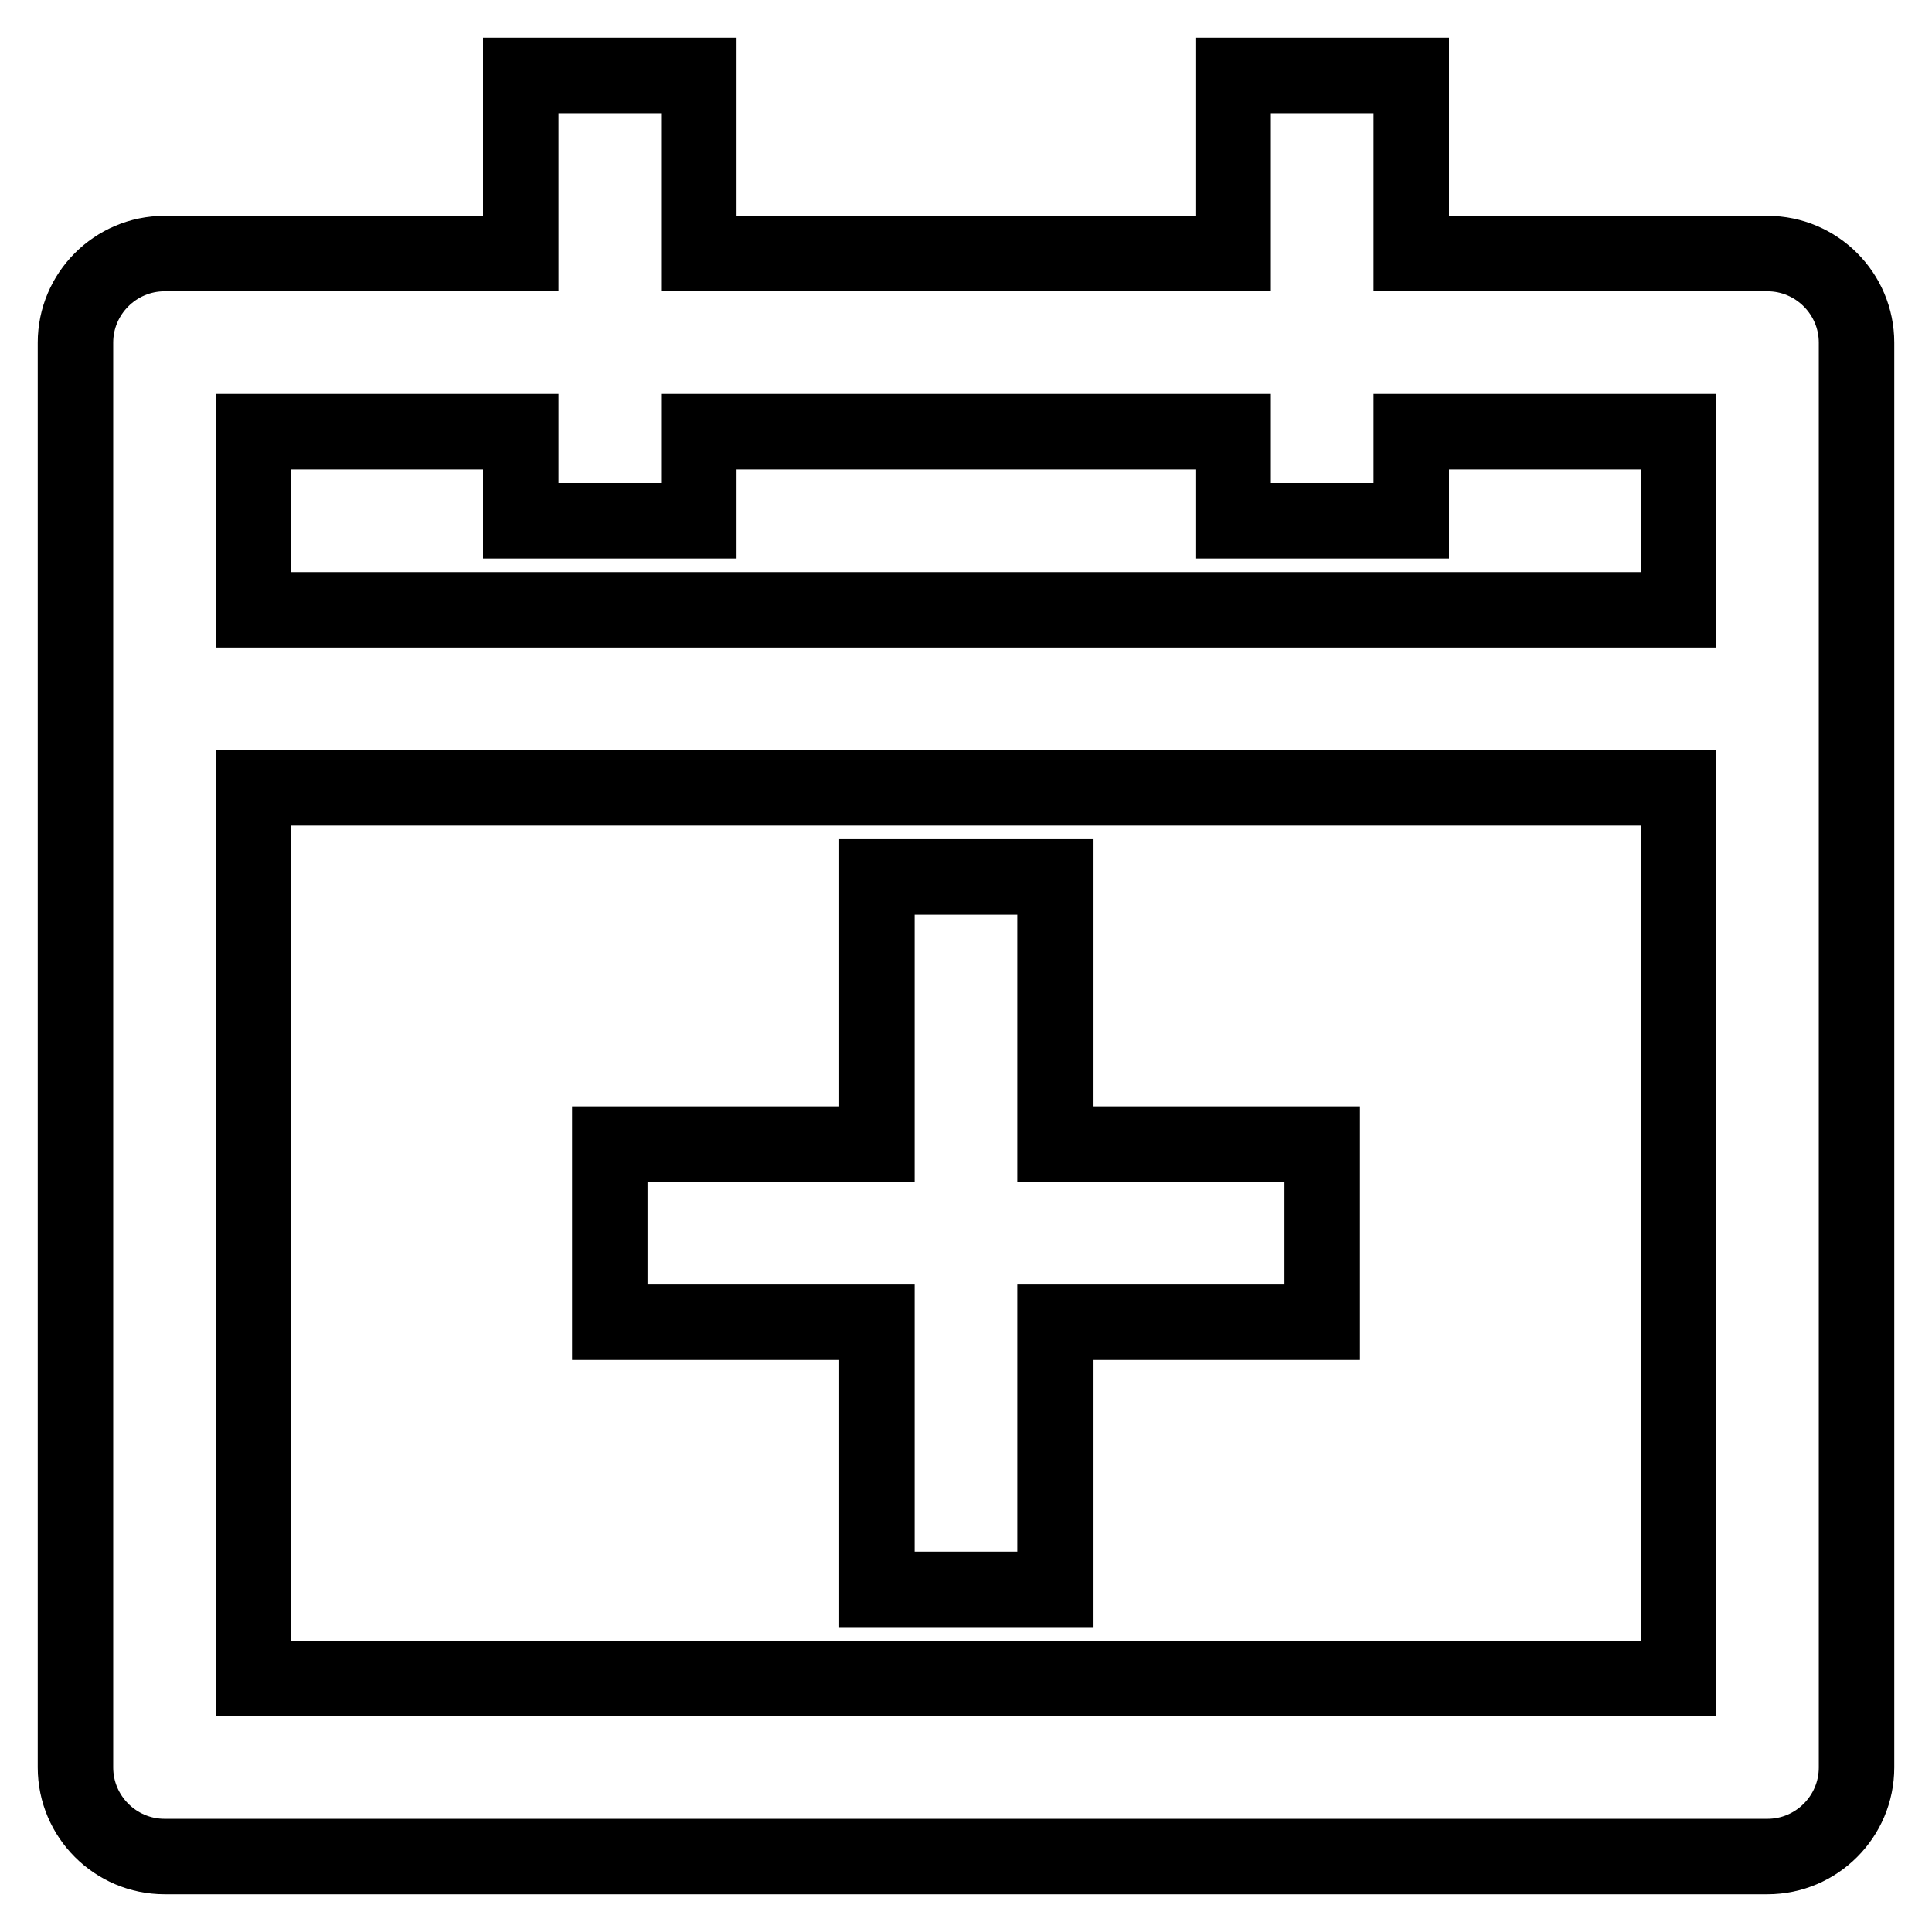
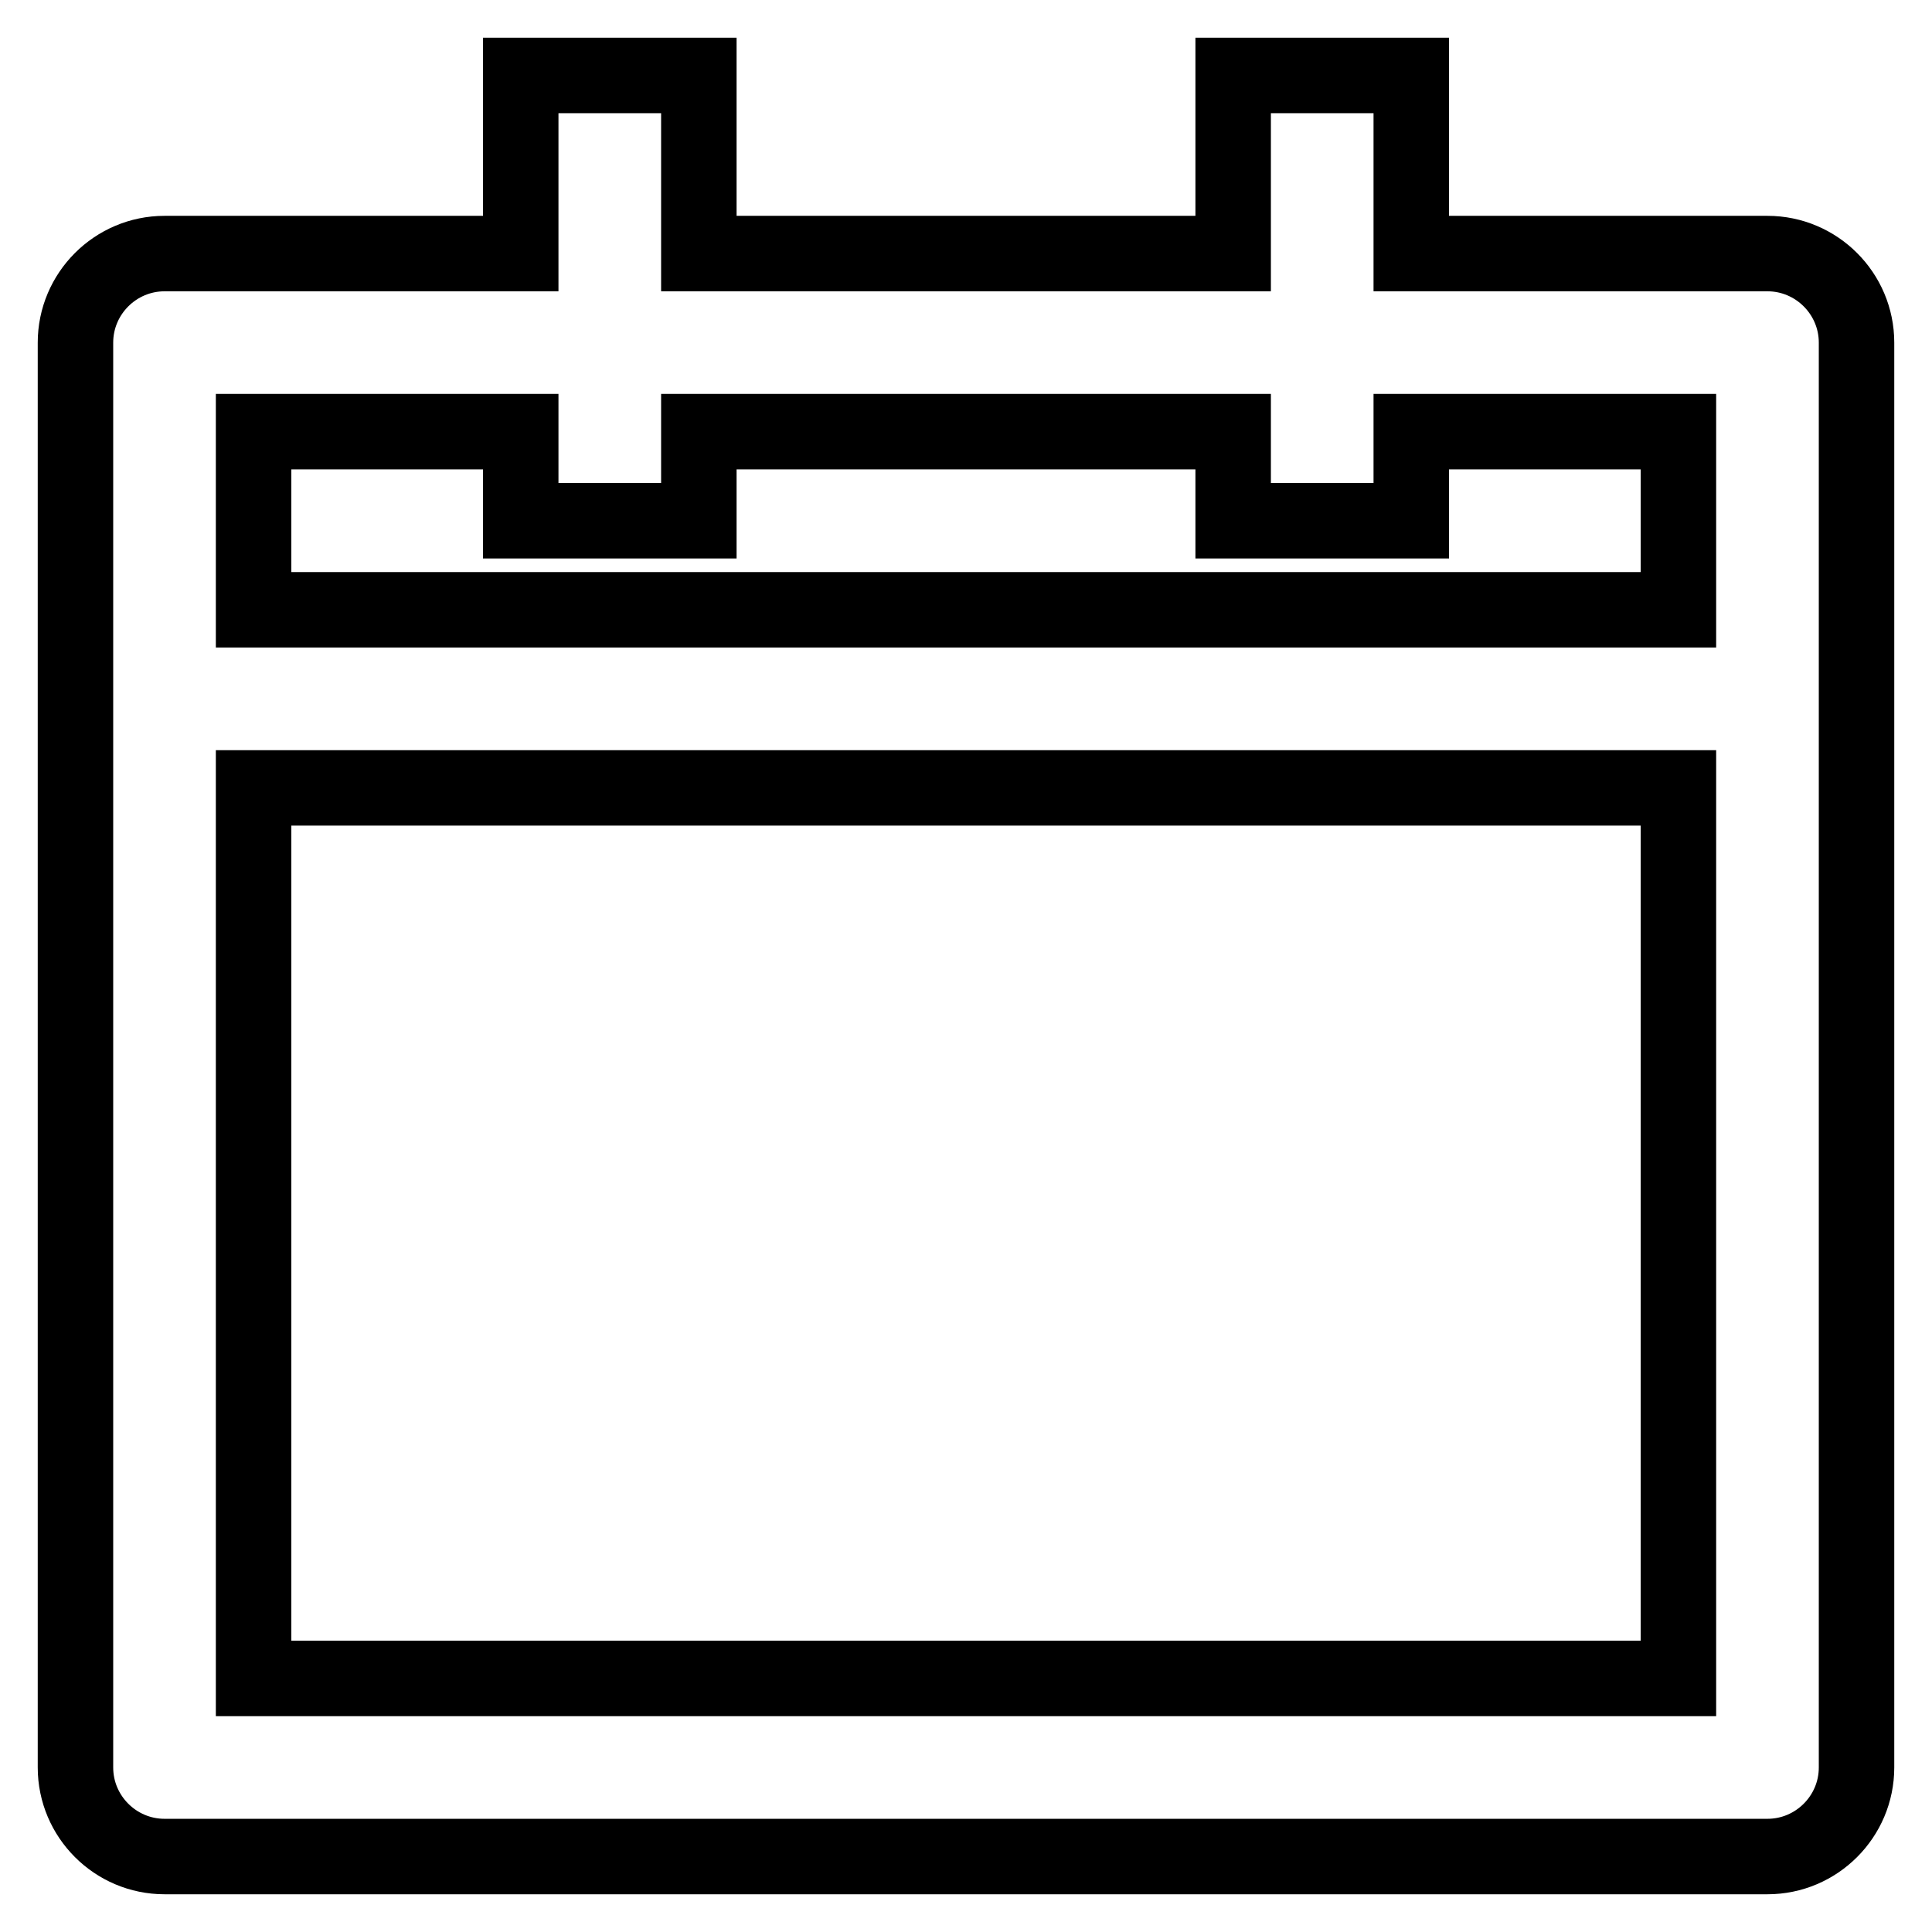
<svg xmlns="http://www.w3.org/2000/svg" version="1.1" x="0px" y="0px" viewBox="0 0 256 256" enable-background="new 0 0 256 256" xml:space="preserve">
  <g>
-     <path stroke-width="10" fill-opacity="0" stroke="#000000" d="M116.2,210.6h23.6v-35.4h35.4v-23.6h-35.4v-35.4h-23.6v35.4H80.8v23.6h35.4V210.6z" />
    <path stroke-width="10" fill-opacity="0" stroke="#000000" d="M234.2,33.6H187V10h-23.6v23.6H92.6V10H69v23.6H21.8c-6.5,0-11.8,5.3-11.8,11.8l0,0v188.8 c0,6.5,5.3,11.8,11.8,11.8l0,0h212.4c6.5,0,11.8-5.3,11.8-11.8l0,0V45.4C246,38.9,240.7,33.6,234.2,33.6L234.2,33.6z M222.4,222.4 H33.6v-118h188.8V222.4L222.4,222.4z M222.4,80.8H33.6V57.2H69V69h23.6V57.2h70.8V69H187V57.2h35.4V80.8z" />
  </g>
</svg>